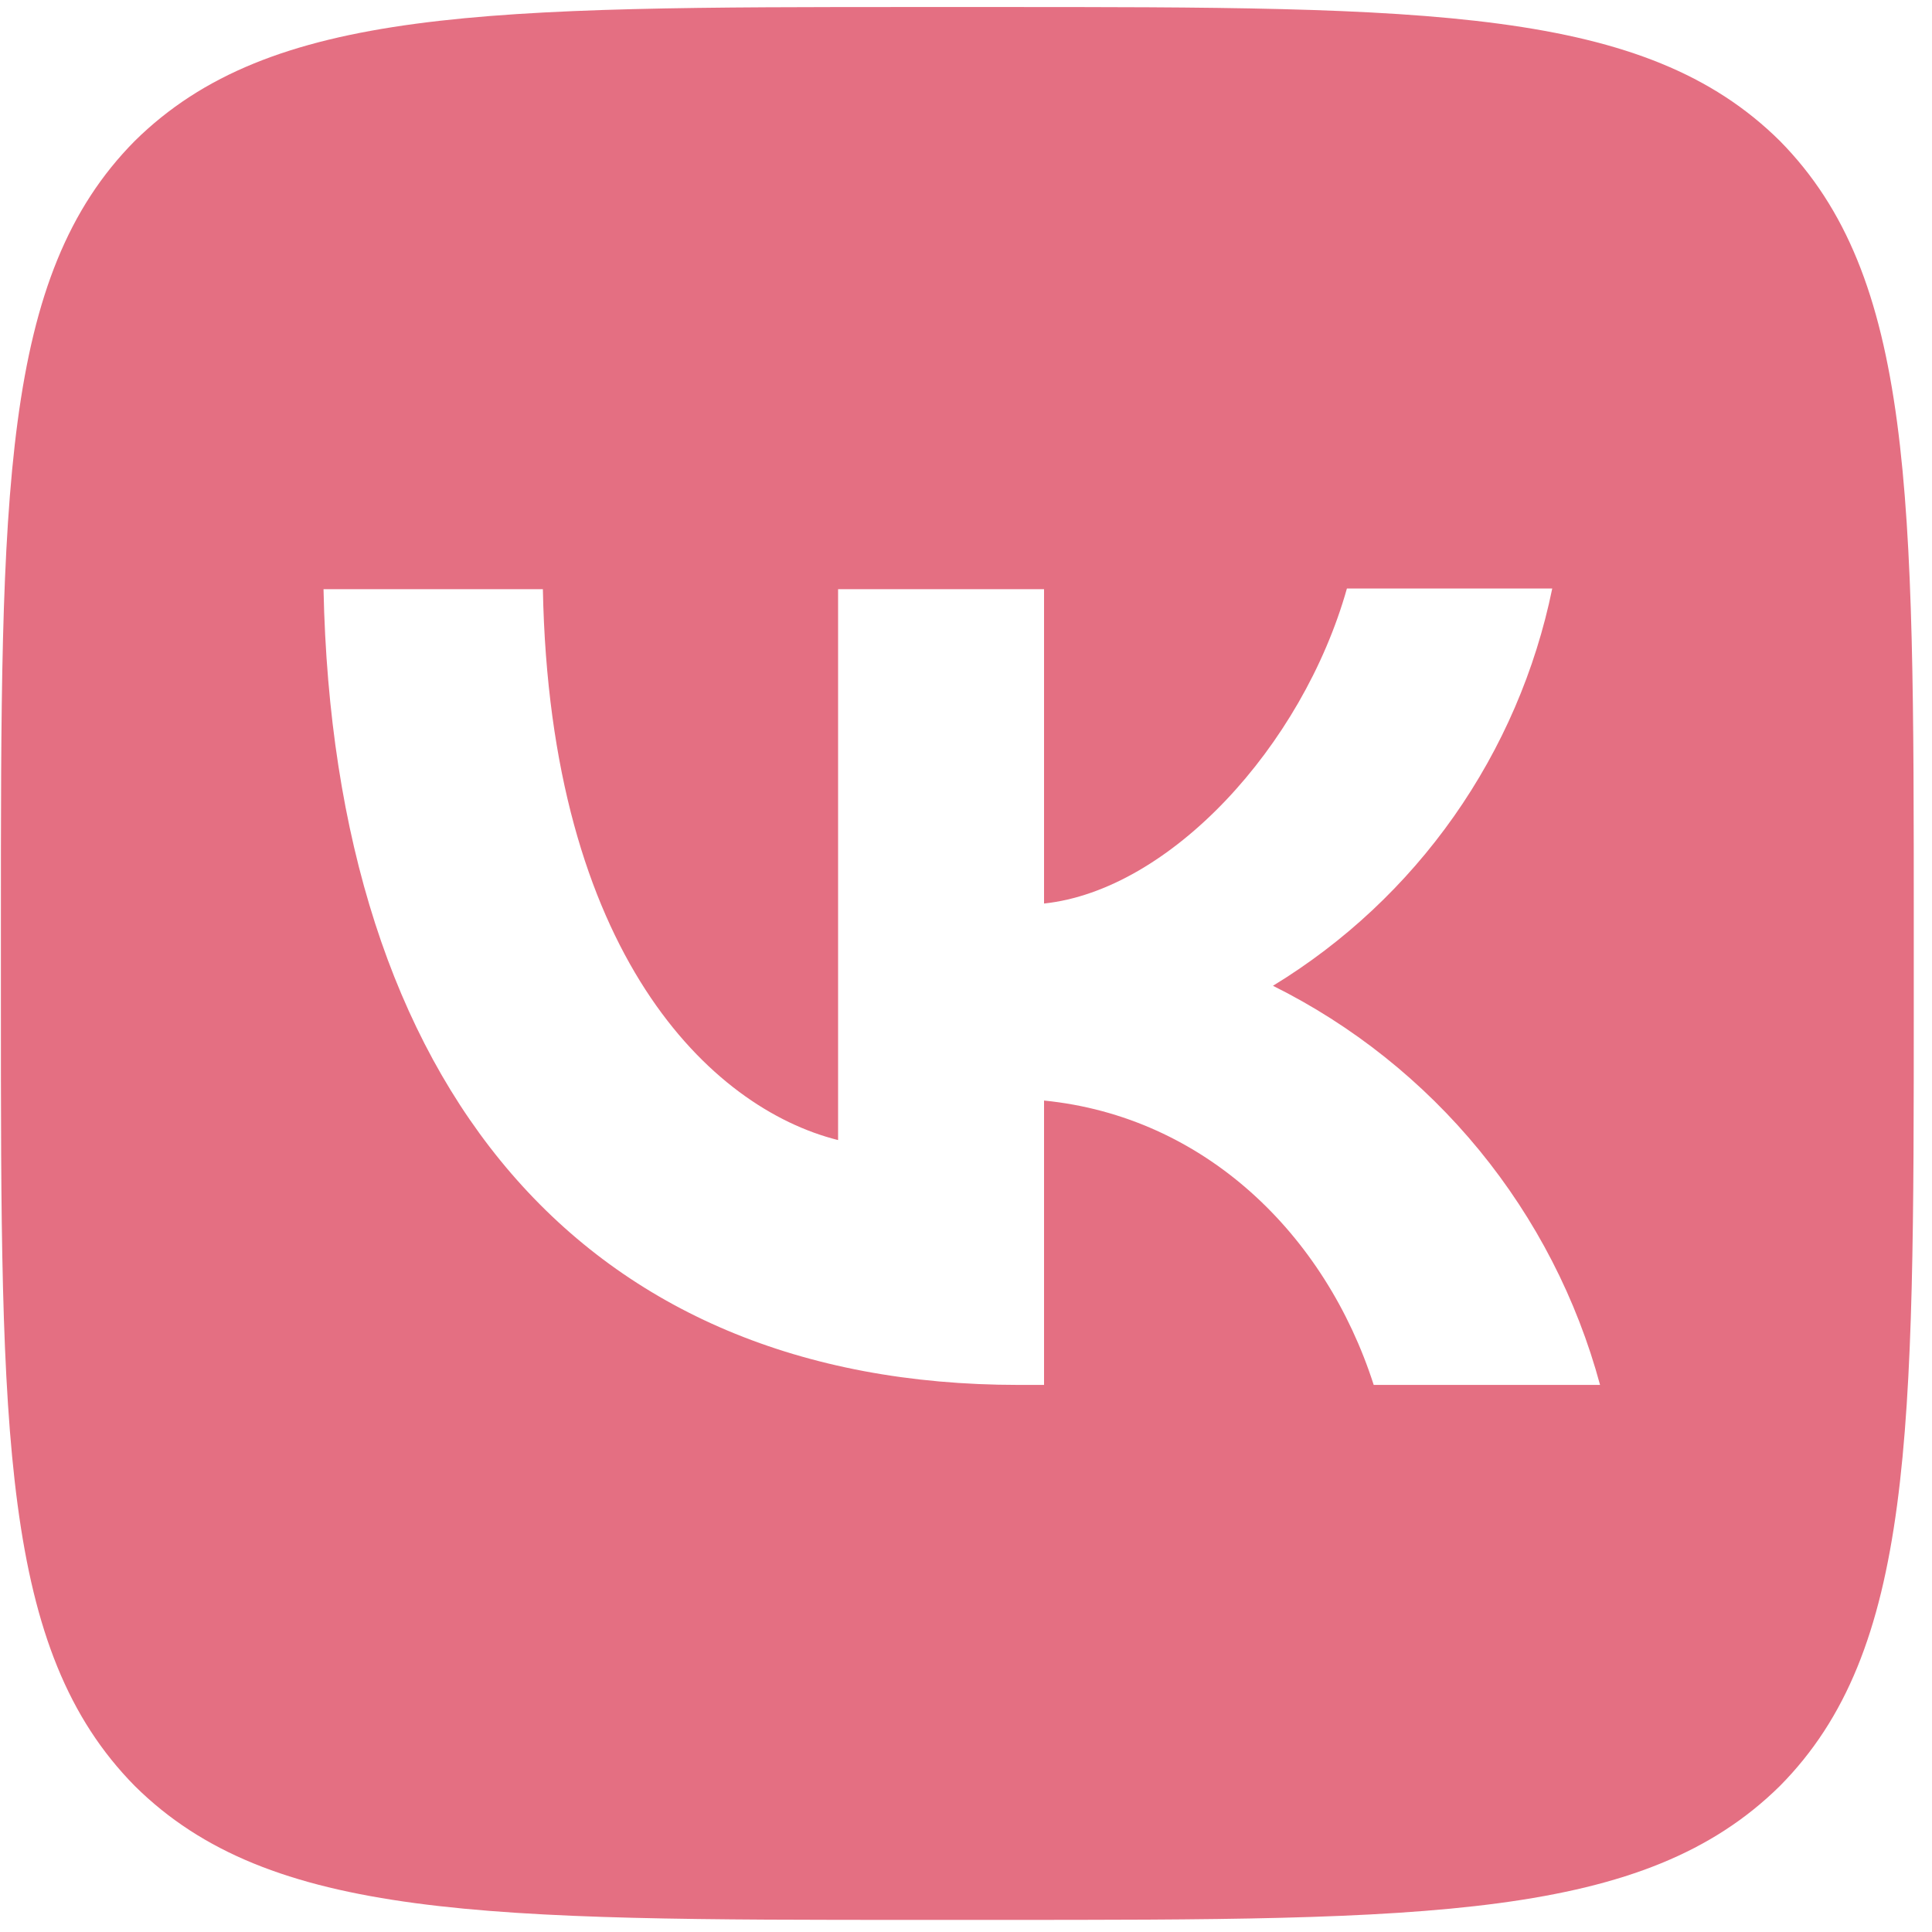
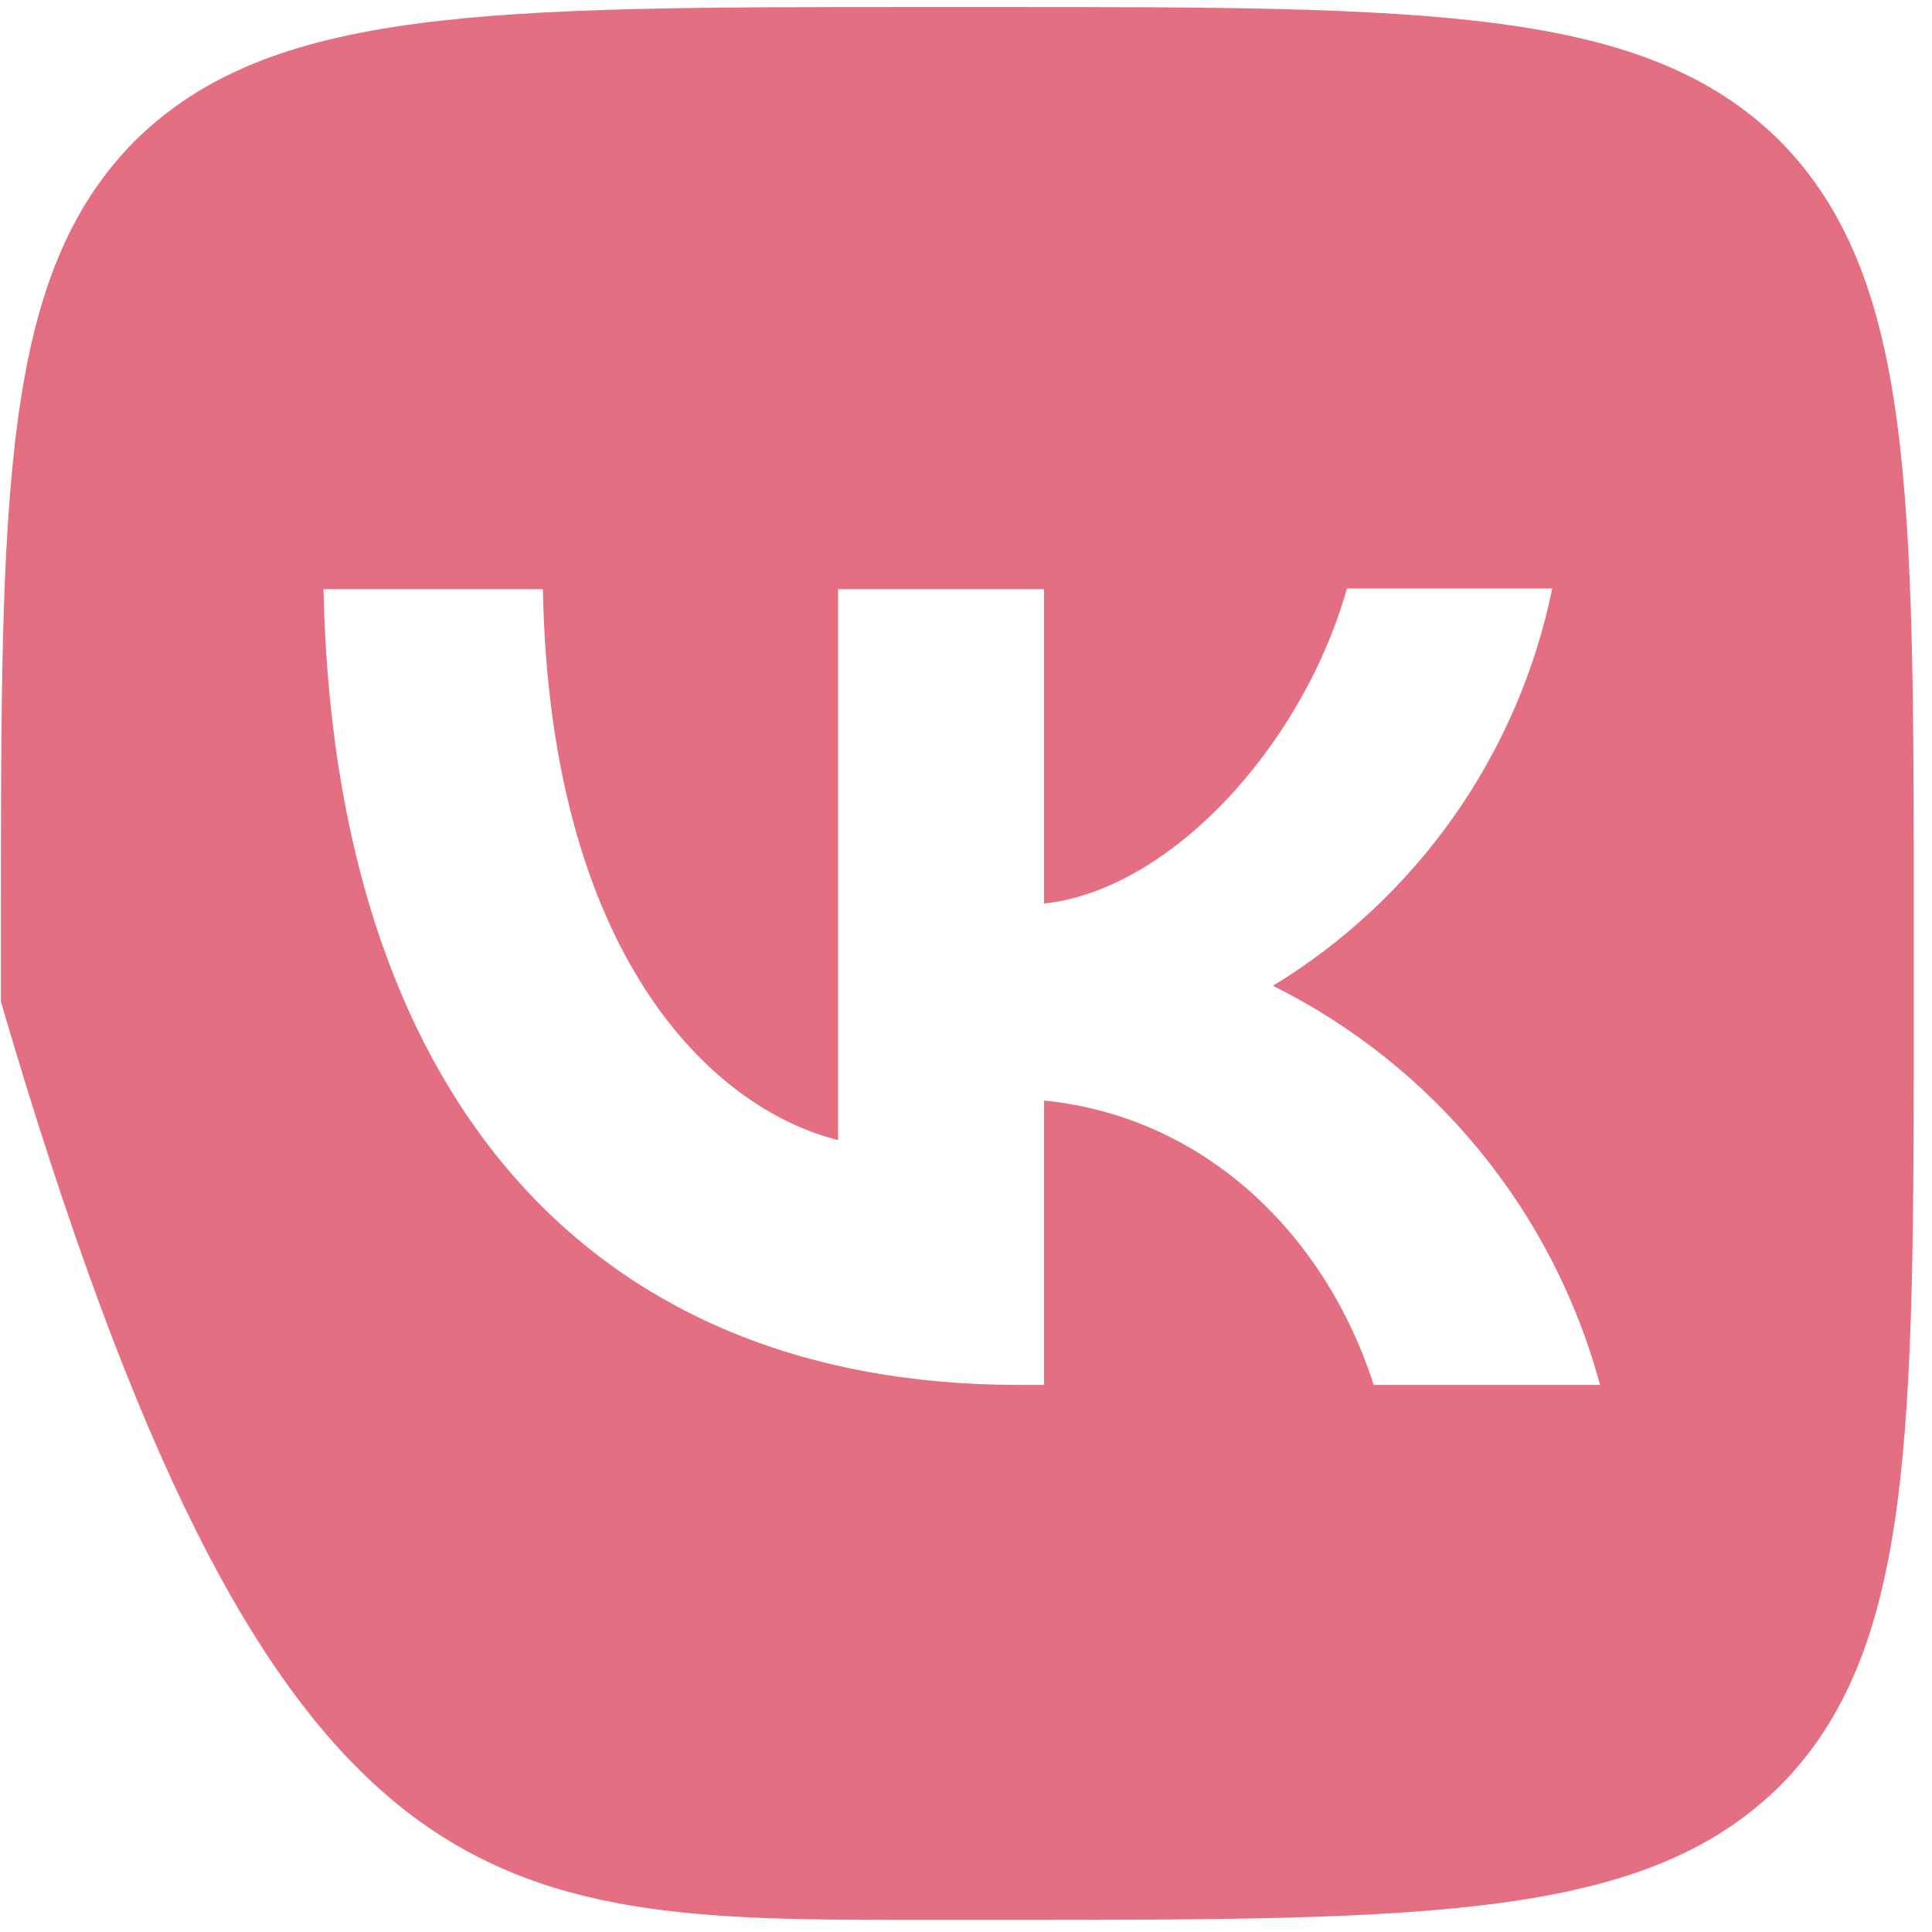
<svg xmlns="http://www.w3.org/2000/svg" width="101" height="101" viewBox="0 0 101 101" fill="none">
-   <path d="M7.047 7.367C0.047 14.434 0.047 25.734 0.047 48.367V52.367C0.047 74.967 0.047 86.267 7.047 93.367C14.114 100.367 25.413 100.367 48.047 100.367H52.047C74.647 100.367 85.947 100.367 93.047 93.367C100.047 86.3 100.047 75.001 100.047 52.367V48.367C100.047 25.767 100.047 14.467 93.047 7.367C85.98 0.367 74.68 0.367 52.047 0.367H48.047C25.447 0.367 14.147 0.367 7.047 7.367ZM16.913 30.8H28.38C28.747 49.867 37.147 57.934 43.813 59.6V30.8H54.58V47.234C61.147 46.534 68.08 39.034 70.413 30.767H81.147C80.271 35.046 78.523 39.099 76.011 42.672C73.499 46.245 70.277 49.262 66.547 51.534C70.71 53.605 74.387 56.536 77.335 60.133C80.282 63.73 82.434 67.911 83.647 72.4H71.814C69.28 64.501 62.947 58.367 54.58 57.534V72.4H53.247C30.447 72.4 17.447 56.8 16.913 30.8Z" fill="#E46F82" />
+   <path d="M7.047 7.367C0.047 14.434 0.047 25.734 0.047 48.367V52.367C14.114 100.367 25.413 100.367 48.047 100.367H52.047C74.647 100.367 85.947 100.367 93.047 93.367C100.047 86.3 100.047 75.001 100.047 52.367V48.367C100.047 25.767 100.047 14.467 93.047 7.367C85.98 0.367 74.68 0.367 52.047 0.367H48.047C25.447 0.367 14.147 0.367 7.047 7.367ZM16.913 30.8H28.38C28.747 49.867 37.147 57.934 43.813 59.6V30.8H54.58V47.234C61.147 46.534 68.08 39.034 70.413 30.767H81.147C80.271 35.046 78.523 39.099 76.011 42.672C73.499 46.245 70.277 49.262 66.547 51.534C70.71 53.605 74.387 56.536 77.335 60.133C80.282 63.73 82.434 67.911 83.647 72.4H71.814C69.28 64.501 62.947 58.367 54.58 57.534V72.4H53.247C30.447 72.4 17.447 56.8 16.913 30.8Z" fill="#E46F82" />
</svg>